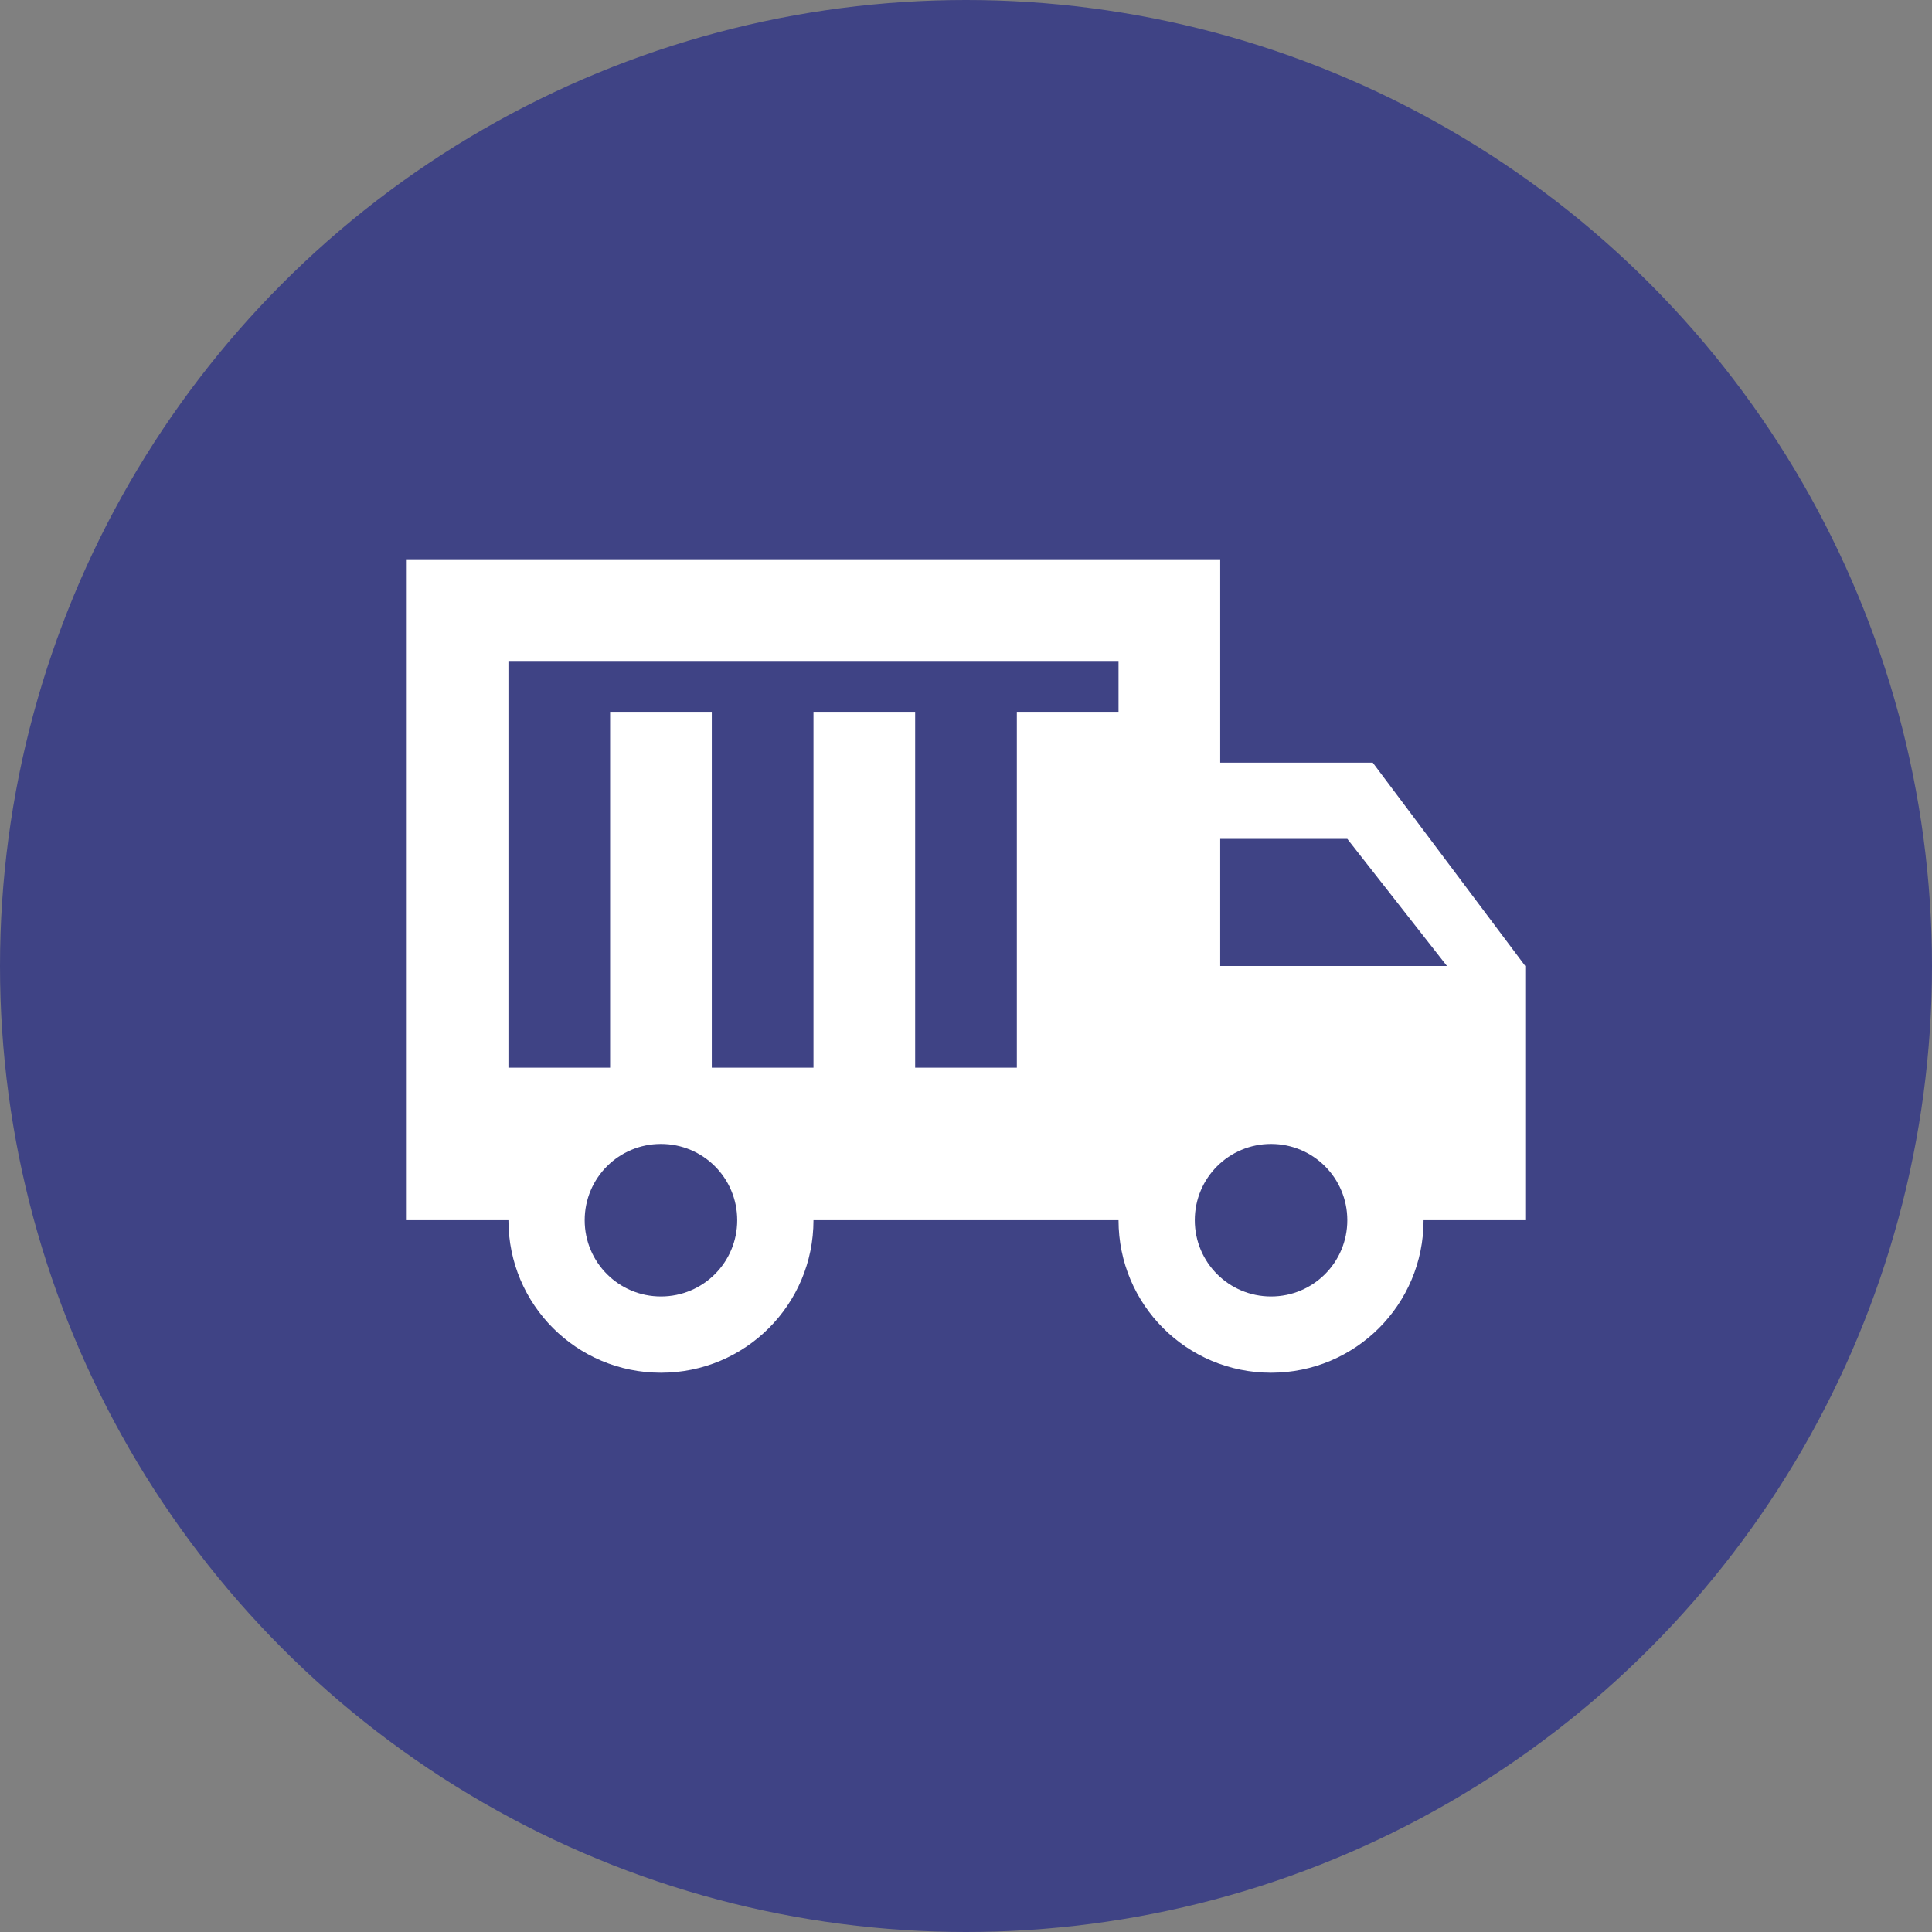
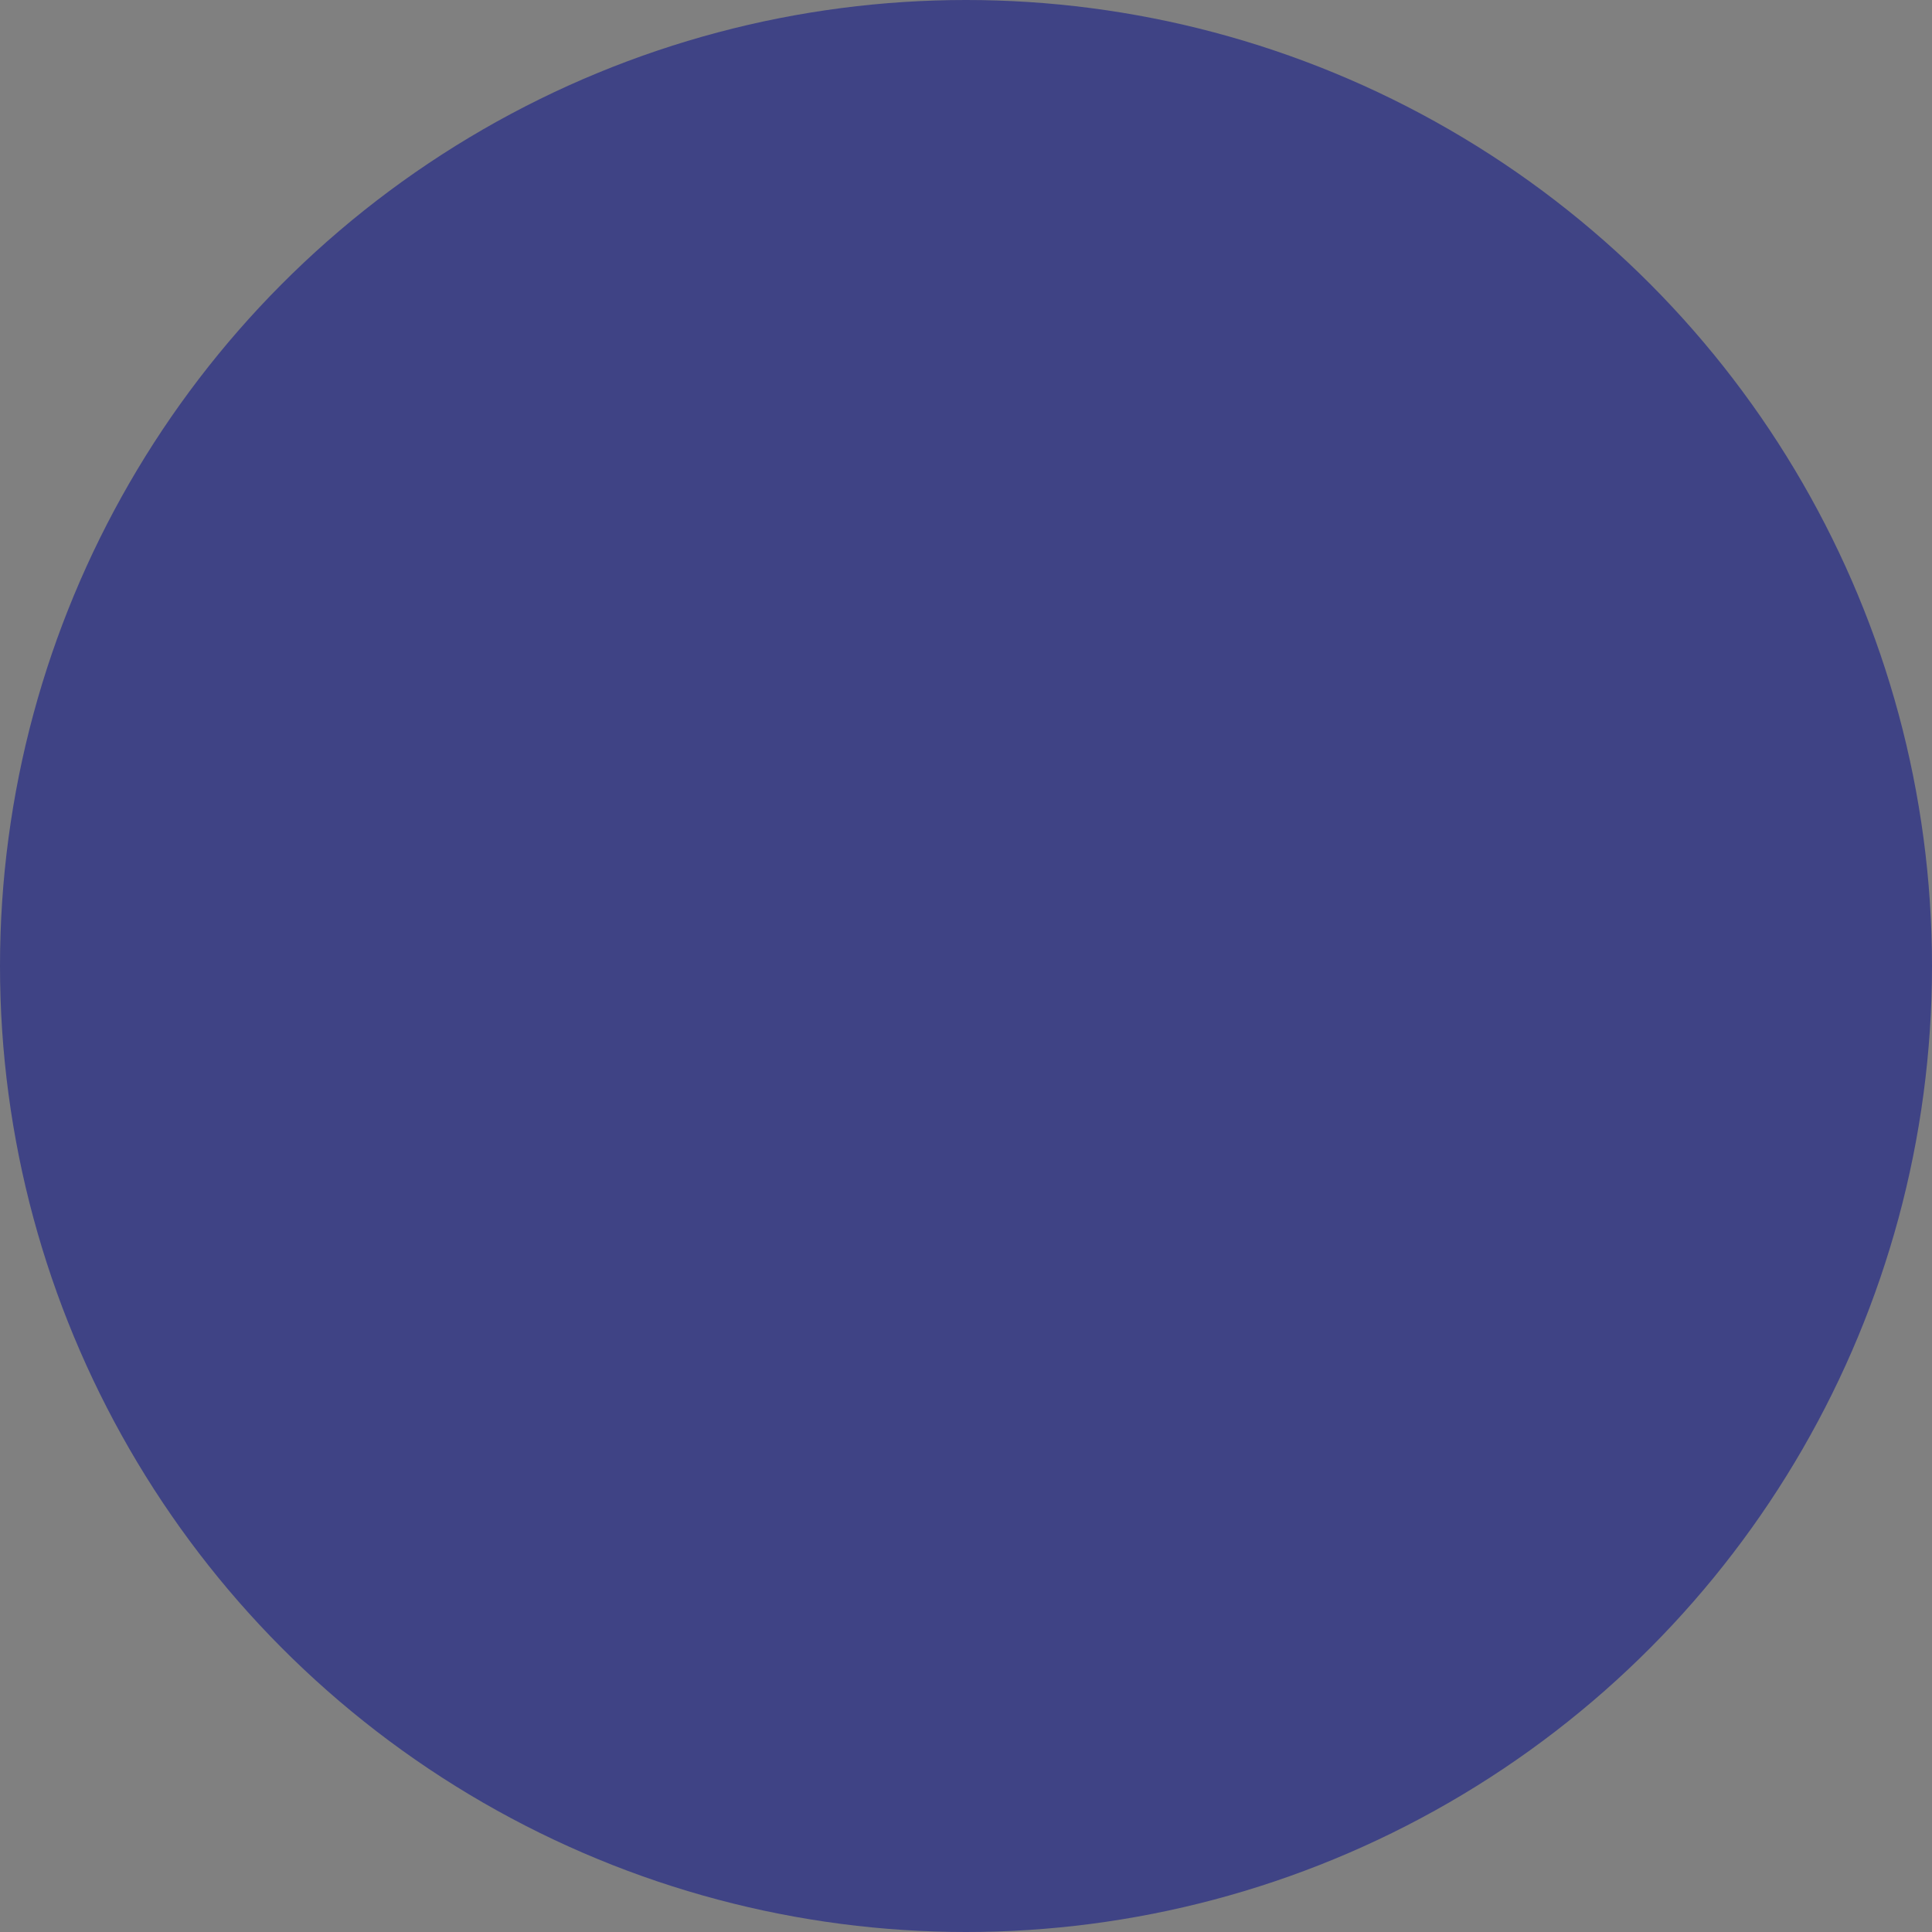
<svg xmlns="http://www.w3.org/2000/svg" width="152" height="152" viewBox="0 0 152 152" fill="none">
  <rect x="0" y="0" width="152" height="152" fill="#808080" stroke="none" />
  <circle cx="76" cy="76" r="76" fill="#3F4385" />
-   <path d="M108 60H96V44H32V96H40C40 102.64 45.36 108 52 108C58.64 108 64 102.64 64 96H88C88 102.64 93.36 108 100 108C106.64 108 112 102.64 112 96H120V76L108 60ZM52 102C48.68 102 46 99.32 46 96C46 92.68 48.68 90 52 90C55.32 90 58 92.68 58 96C58 99.32 55.32 102 52 102ZM88 56H80V84H72V56H64V84H56V56H48V84H40V52H88V56ZM100 102C96.68 102 94 99.32 94 96C94 92.68 96.68 90 100 90C103.32 90 106 92.68 106 96C106 99.32 103.32 102 100 102ZM96 76V66H106L113.84 76H96Z" fill="white" />
</svg>